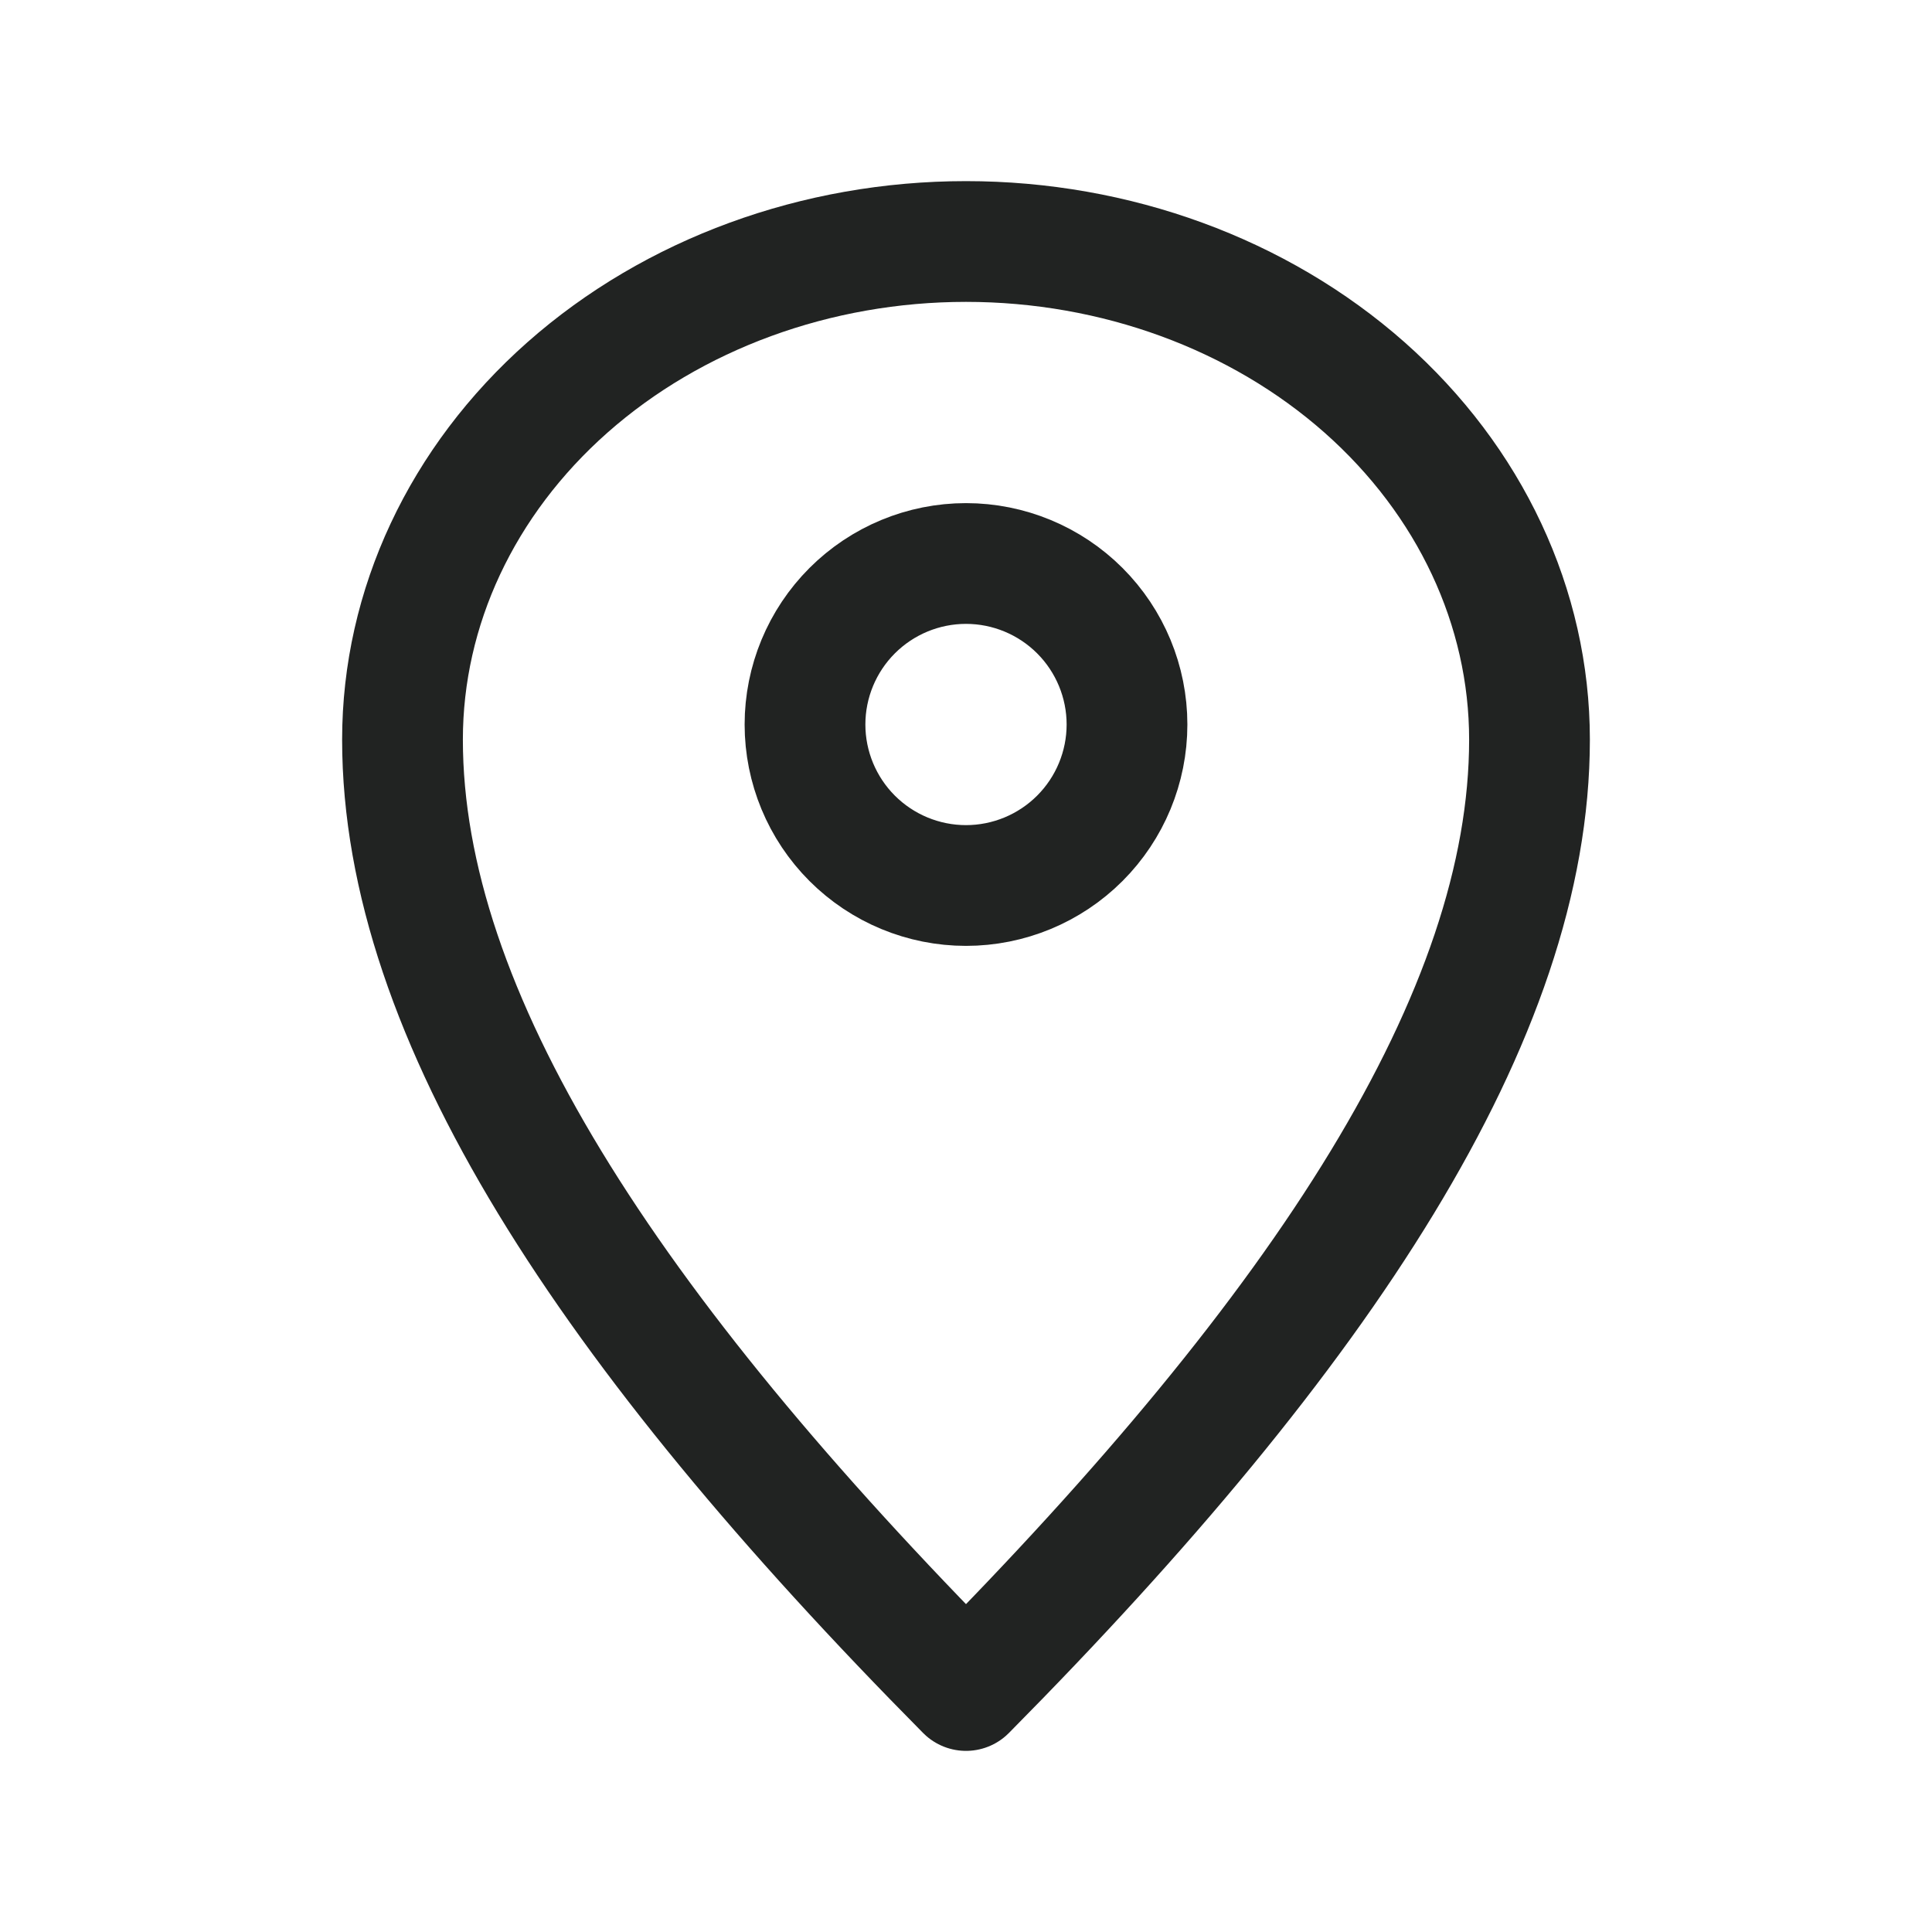
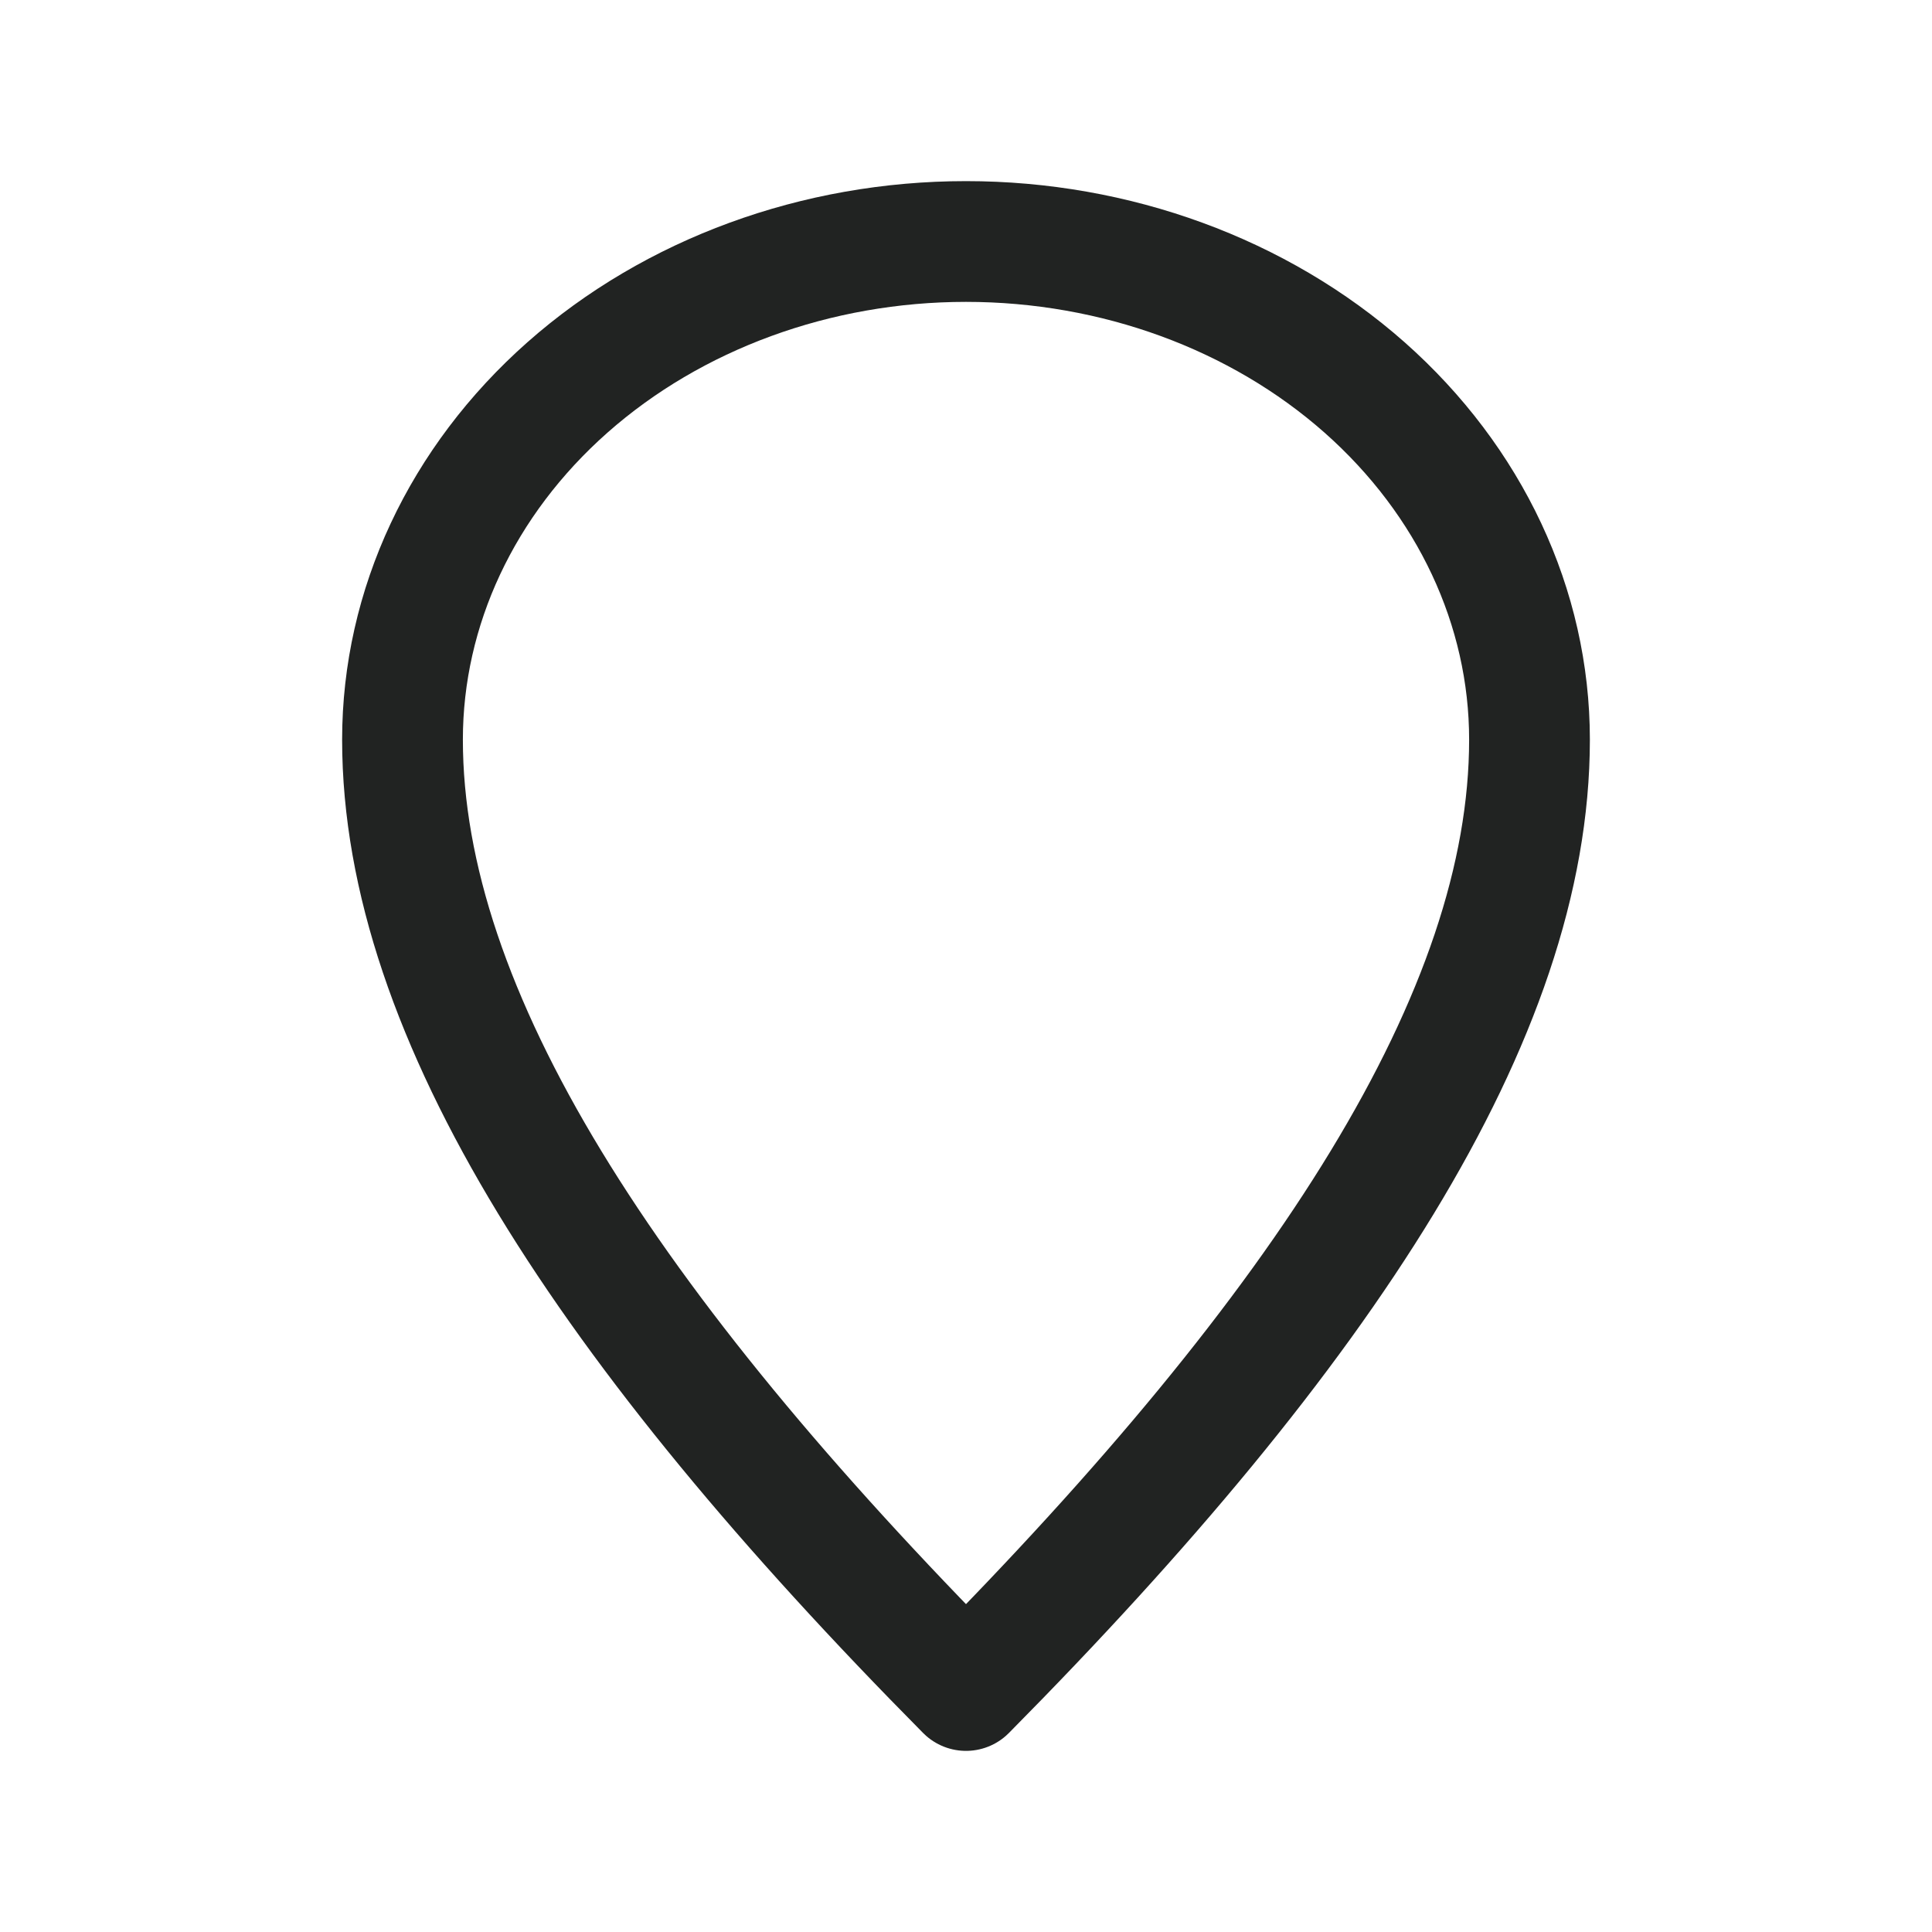
<svg xmlns="http://www.w3.org/2000/svg" width="24" height="24" viewBox="0 0 24 24" fill="none">
-   <path d="M14 9C14 9.53 13.789 10.039 13.414 10.414C13.039 10.789 12.53 11 12 11C11.47 11 10.961 10.789 10.586 10.414C10.211 10.039 10 9.53 10 9C10 8.47 10.211 7.961 10.586 7.586C10.961 7.211 11.47 7 12 7C12.53 7 13.039 7.211 13.414 7.586C13.789 7.961 14 8.47 14 9Z" stroke="#212322" stroke-width="1.5" stroke-linejoin="round" />
  <path d="M19 9.188C19 12.605 16.454 16.5 12 21C7.545 16.5 5 12.605 5 9.188C5 7.546 5.737 5.973 7.05 4.812C8.363 3.652 10.143 3 12 3C13.857 3 15.637 3.652 16.95 4.812C18.262 5.973 19 7.546 19 9.188Z" stroke="#212322" stroke-width="1.5" stroke-linejoin="round" />
</svg>